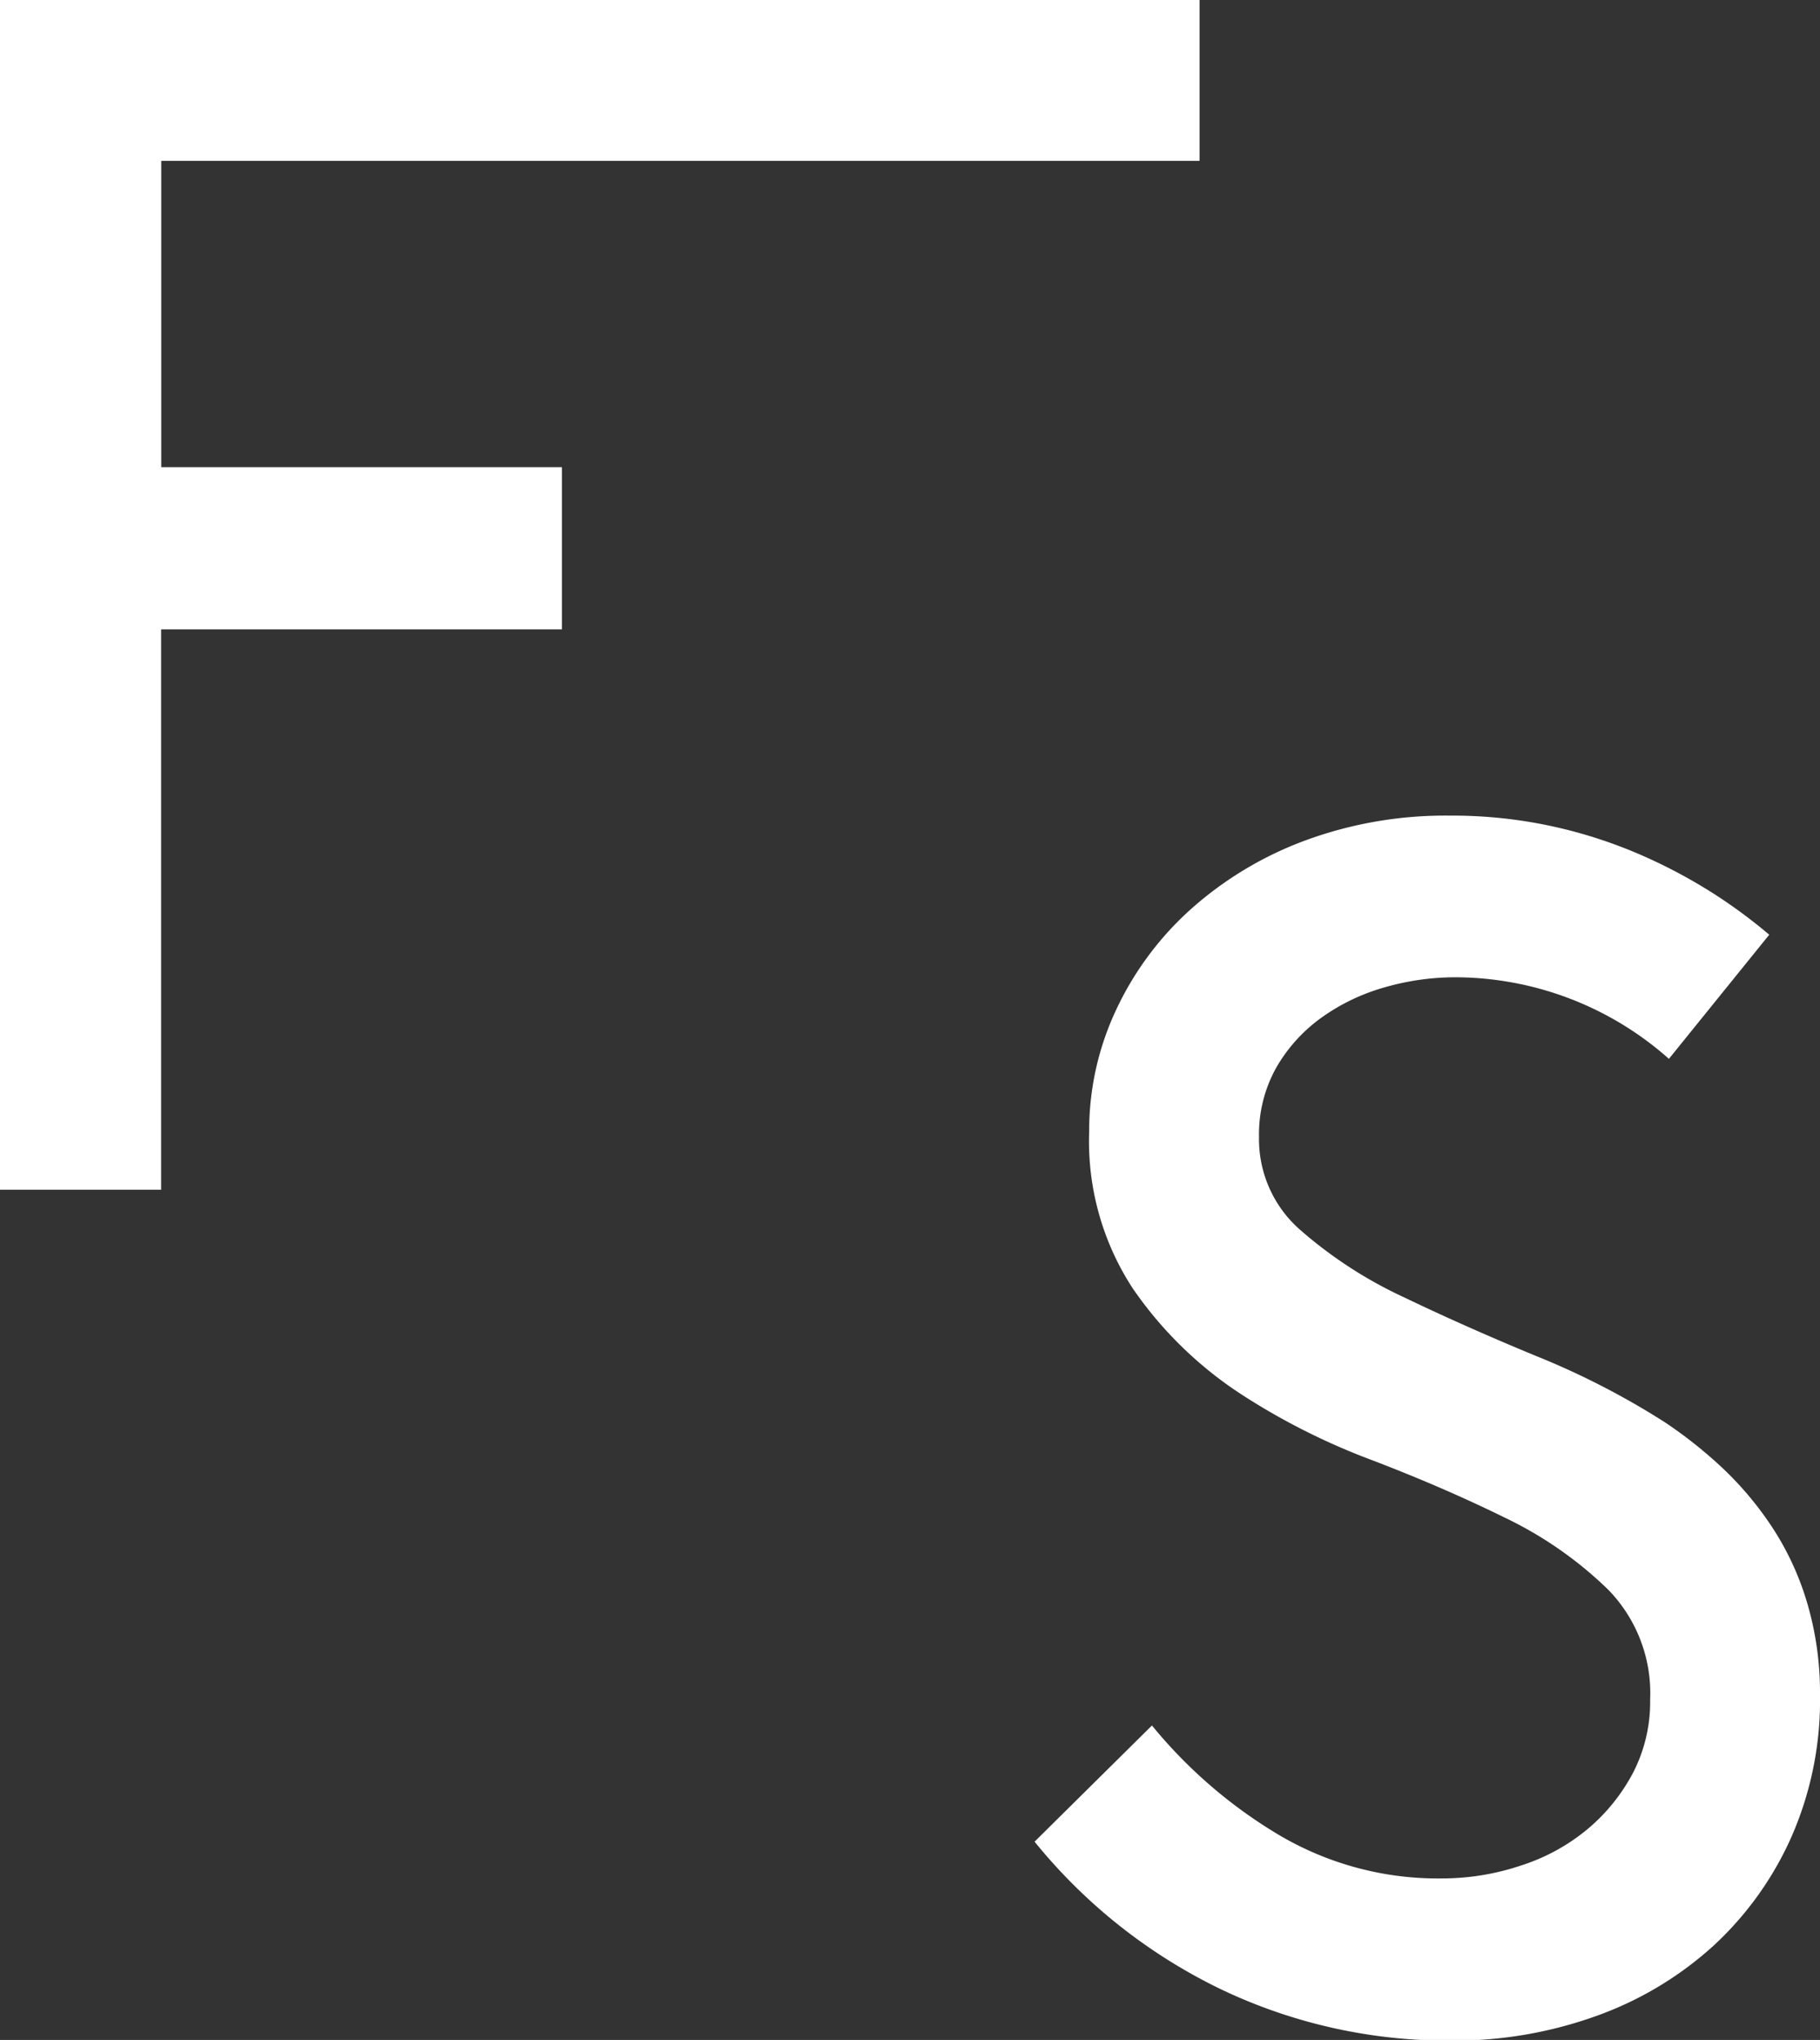
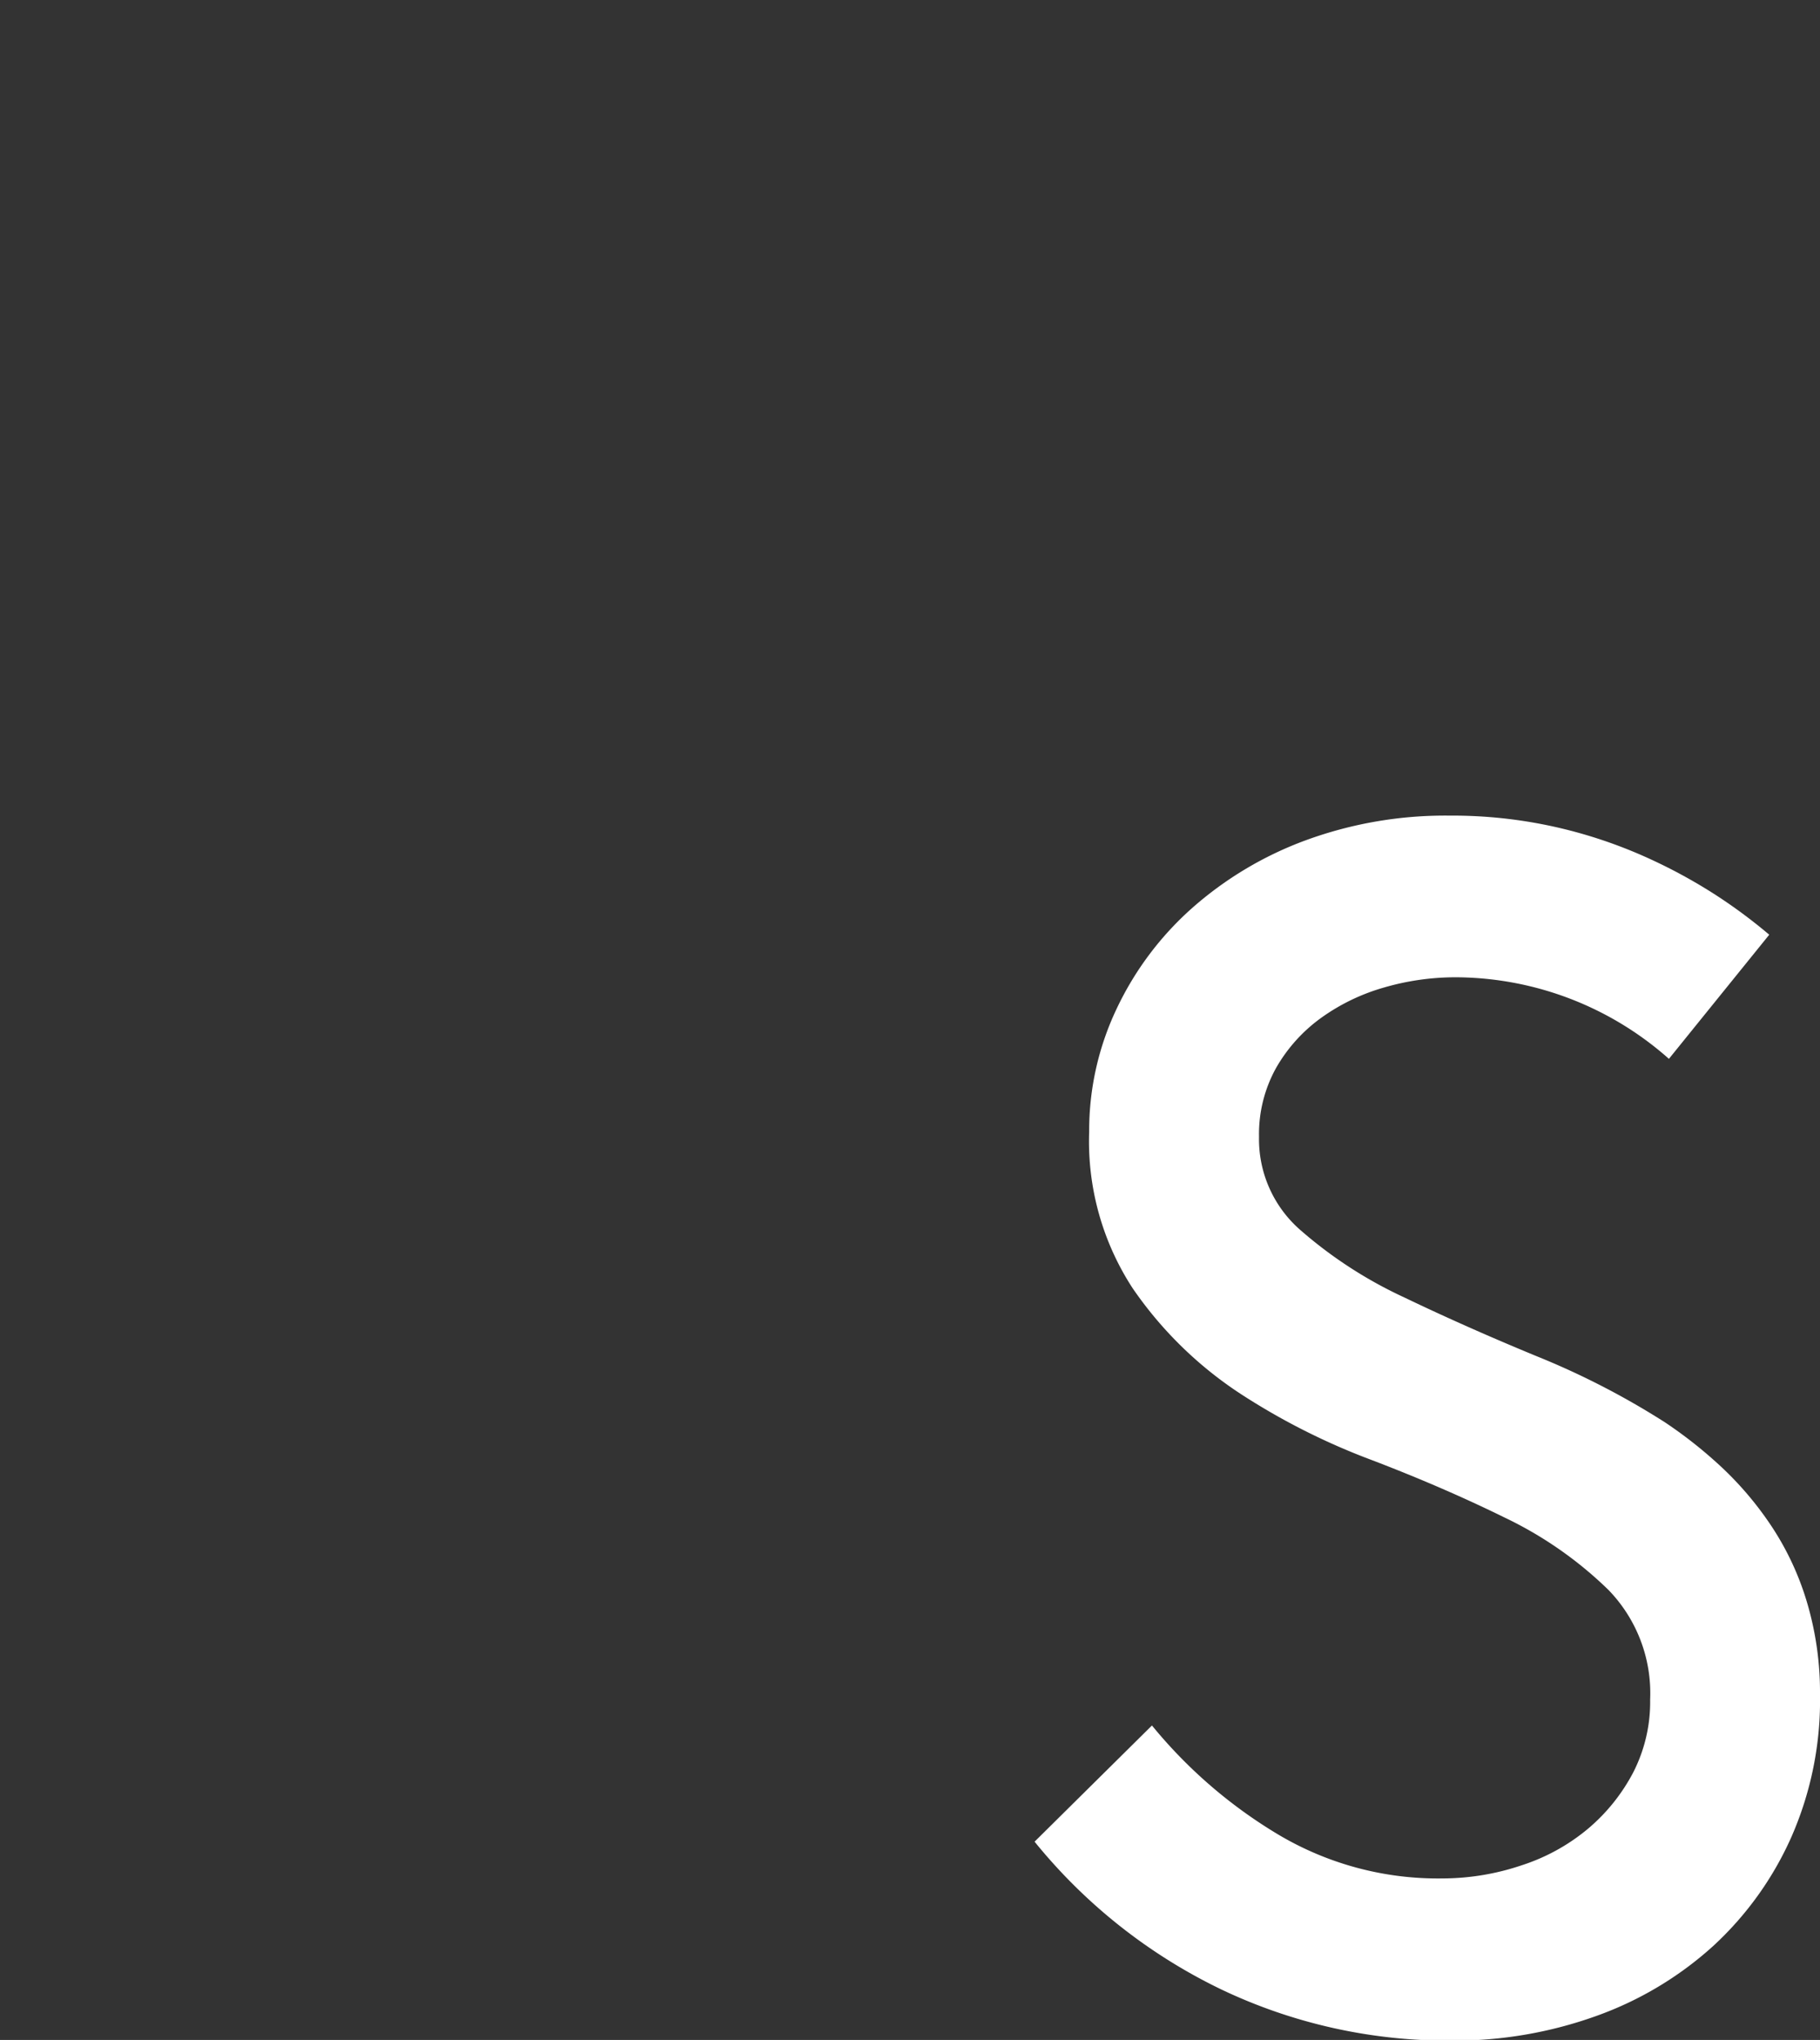
<svg xmlns="http://www.w3.org/2000/svg" viewBox="0 0 137.69 154.32">
  <rect x="0" y="0" width="137.69" height="154.32" fill="#333333" stroke="none" />
  <defs>
    <style>.cls-1{fill:#fff;}</style>
  </defs>
  <title>Asset 1</title>
  <g id="Layer_2" data-name="Layer 2">
    <g id="Bildmarke">
-       <path class="cls-1" d="M12.2,12.17V35.34H42.51V47.61H12.19V90H0V0H90.75V12.17Z" />
      <path class="cls-1" d="M87.15,130.53a36.57,36.57,0,0,0,9.52,8.23,23.62,23.62,0,0,0,12.47,3.34,18.79,18.79,0,0,0,6-1,15,15,0,0,0,5-2.76,14.18,14.18,0,0,0,3.41-4.24,11.7,11.7,0,0,0,1.29-5.53,11.22,11.22,0,0,0-3.15-8.29,29.35,29.35,0,0,0-7.84-5.47q-4.7-2.31-10.1-4.37a50.86,50.86,0,0,1-9.9-5,29.47,29.47,0,0,1-8.17-8,20.35,20.35,0,0,1-3.28-11.83,21.47,21.47,0,0,1,2.06-9.26,23.73,23.73,0,0,1,5.72-7.65,27.1,27.1,0,0,1,8.62-5.14,30.64,30.64,0,0,1,10.87-1.86,35.57,35.57,0,0,1,7.91.84,36.09,36.09,0,0,1,6.69,2.19,39.88,39.88,0,0,1,5.4,2.89,39.43,39.43,0,0,1,4.18,3.09l-7.59,9.39a24.42,24.42,0,0,0-16.07-6.17,19.34,19.34,0,0,0-5.47.77A15.35,15.35,0,0,0,99.95,77a12,12,0,0,0-3.41,3.79A10.31,10.31,0,0,0,95.25,86a9.11,9.11,0,0,0,3.15,7.07,32.94,32.94,0,0,0,7.84,5.08q4.69,2.25,10,4.44a59.28,59.28,0,0,1,9.71,5,33.77,33.77,0,0,1,4.37,3.47,25.31,25.31,0,0,1,3.73,4.44,21.5,21.5,0,0,1,2.64,5.66,23.89,23.89,0,0,1,1,7A25.71,25.71,0,0,1,135.51,139a25,25,0,0,1-5.92,8.23,26.35,26.35,0,0,1-8.81,5.27,31.7,31.7,0,0,1-11,1.87,39.86,39.86,0,0,1-17.36-3.86,41.14,41.14,0,0,1-14.15-11.19Z" />
    </g>
  </g>
</svg>